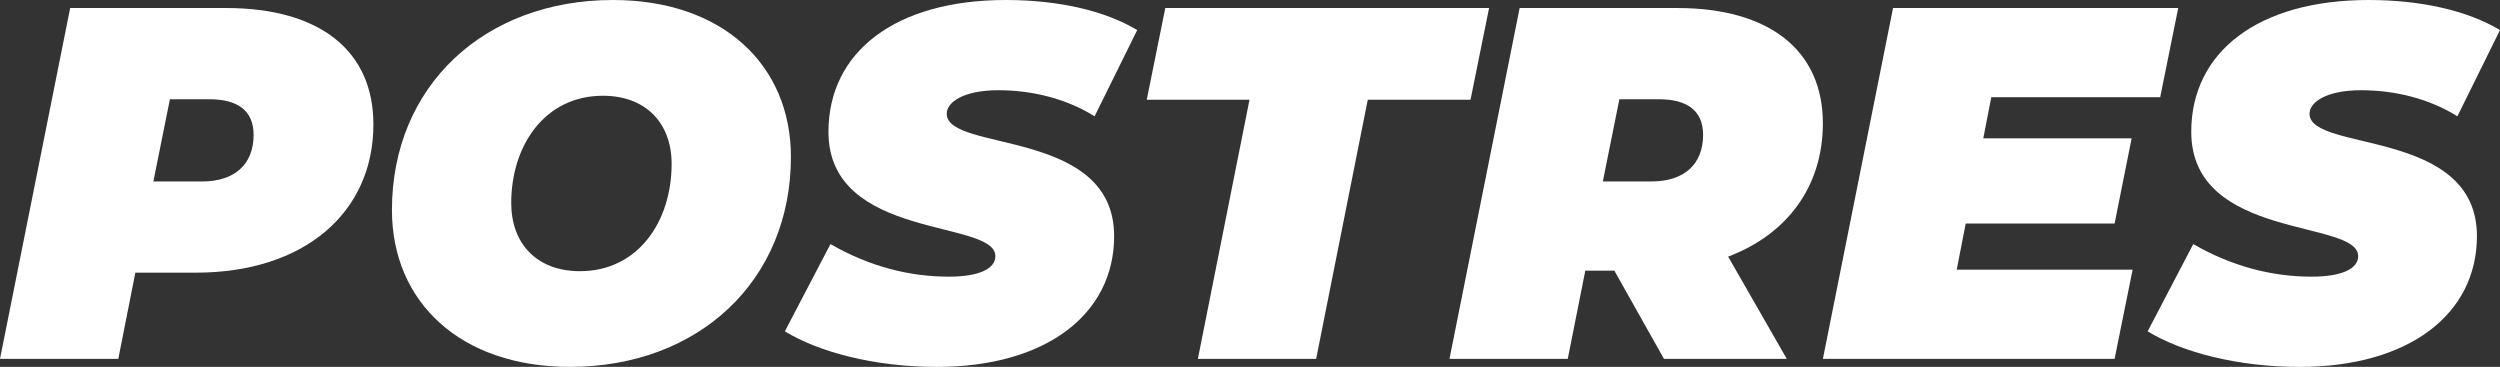
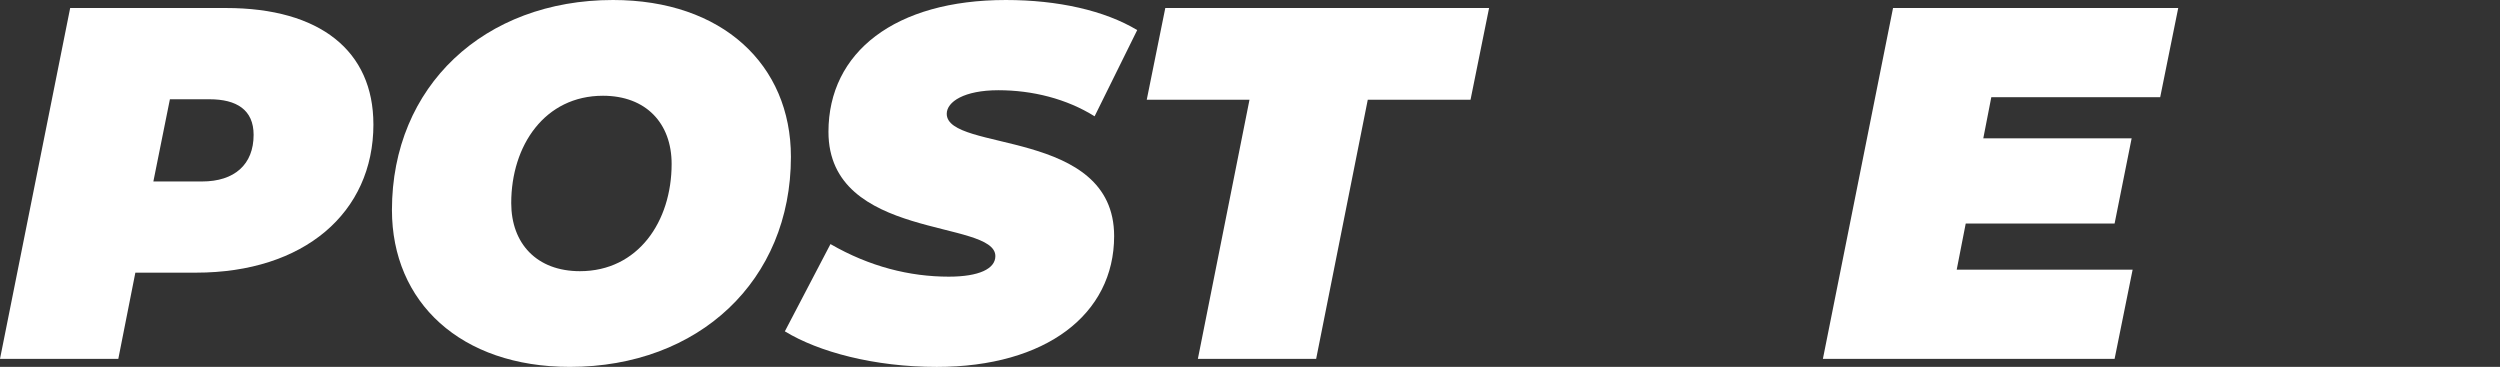
<svg xmlns="http://www.w3.org/2000/svg" id="Capa_2" viewBox="0 0 1017.49 149.32">
  <rect x="0" y="0" width="1017.49" height="149.32" fill="#333333" stroke="none" />
  <defs>
    <style> .cls-1 { fill: #fff; } </style>
  </defs>
  <g id="Capa_1-2" data-name="Capa_1">
    <g>
      <path class="cls-1" d="M151.98,50.59c0,36.11-28.36,60.38-72.21,60.38h-24.68l-6.94,35.09H0L28.56,3.26h63.44c38.35,0,59.97,17.54,59.97,47.33ZM103.22,54.88c0-10.2-6.94-14.48-17.95-14.48h-16.12l-6.73,33.46h19.79c13.26,0,21.01-6.94,21.01-18.97Z" />
      <path class="cls-1" d="M159.52,85.47C159.52,35.09,197.05,0,249.48,0c44.47,0,72.42,26.32,72.42,63.85,0,50.39-37.53,85.47-89.96,85.47-44.47,0-72.42-26.32-72.42-63.85ZM273.35,66.71c0-16.52-10.4-27.74-27.95-27.74-23.66,0-37.33,20.2-37.33,43.66,0,16.52,10.4,27.74,27.95,27.74,23.66,0,37.33-20.2,37.33-43.65Z" />
      <path class="cls-1" d="M319.44,134.84l18.56-35.5c15.91,9.18,32.23,13.26,48.14,13.26,12.44,0,18.97-3.26,18.97-8.36,0-15.09-67.93-6.32-67.93-50.59,0-32.44,27.13-53.65,72.21-53.65,21.22,0,40.19,4.28,53.45,12.24l-17.34,35.09c-11.42-7.14-25.3-10.61-39.17-10.61s-21.01,4.69-21.01,9.59c0,15.71,68.13,5.71,68.13,49.78,0,31.82-27.74,53.24-72.21,53.24-25.5,0-48.14-6.12-61.81-14.48Z" />
      <path class="cls-1" d="M508.54,40.6h-41.82l7.55-37.33h131.78l-7.55,37.33h-41.82l-21.01,105.46h-48.14l21.01-105.46Z" />
-       <path class="cls-1" d="M703.35,104.45l23.87,41.62h-49.98l-20.2-35.9h-11.83l-7.14,35.9h-48.14L618.49,3.26h64.05c37.74,0,59.36,17.34,59.36,46.92,0,25.5-14.28,45.08-38.55,54.26ZM675.2,40.39h-16.12l-6.73,33.46h19.79c13.26,0,21.01-6.94,21.01-18.97,0-10.2-6.94-14.48-17.95-14.48Z" />
      <path class="cls-1" d="M810.45,39.58l-3.26,16.73h60.38l-6.94,34.68h-60.59l-3.67,18.77h71.6l-7.34,36.31h-118.72L770.46,3.26h116.07l-7.34,36.31h-68.75Z" />
-       <path class="cls-1" d="M874.09,134.84l18.56-35.5c15.91,9.18,32.23,13.26,48.14,13.26,12.44,0,18.97-3.26,18.97-8.36,0-15.09-67.93-6.32-67.93-50.59,0-32.44,27.13-53.65,72.21-53.65,21.22,0,40.19,4.28,53.45,12.24l-17.34,35.09c-11.42-7.14-25.3-10.61-39.17-10.61s-21.01,4.69-21.01,9.59c0,15.71,68.13,5.71,68.13,49.78,0,31.82-27.74,53.24-72.21,53.24-25.5,0-48.14-6.12-61.81-14.48Z" />
    </g>
  </g>
</svg>